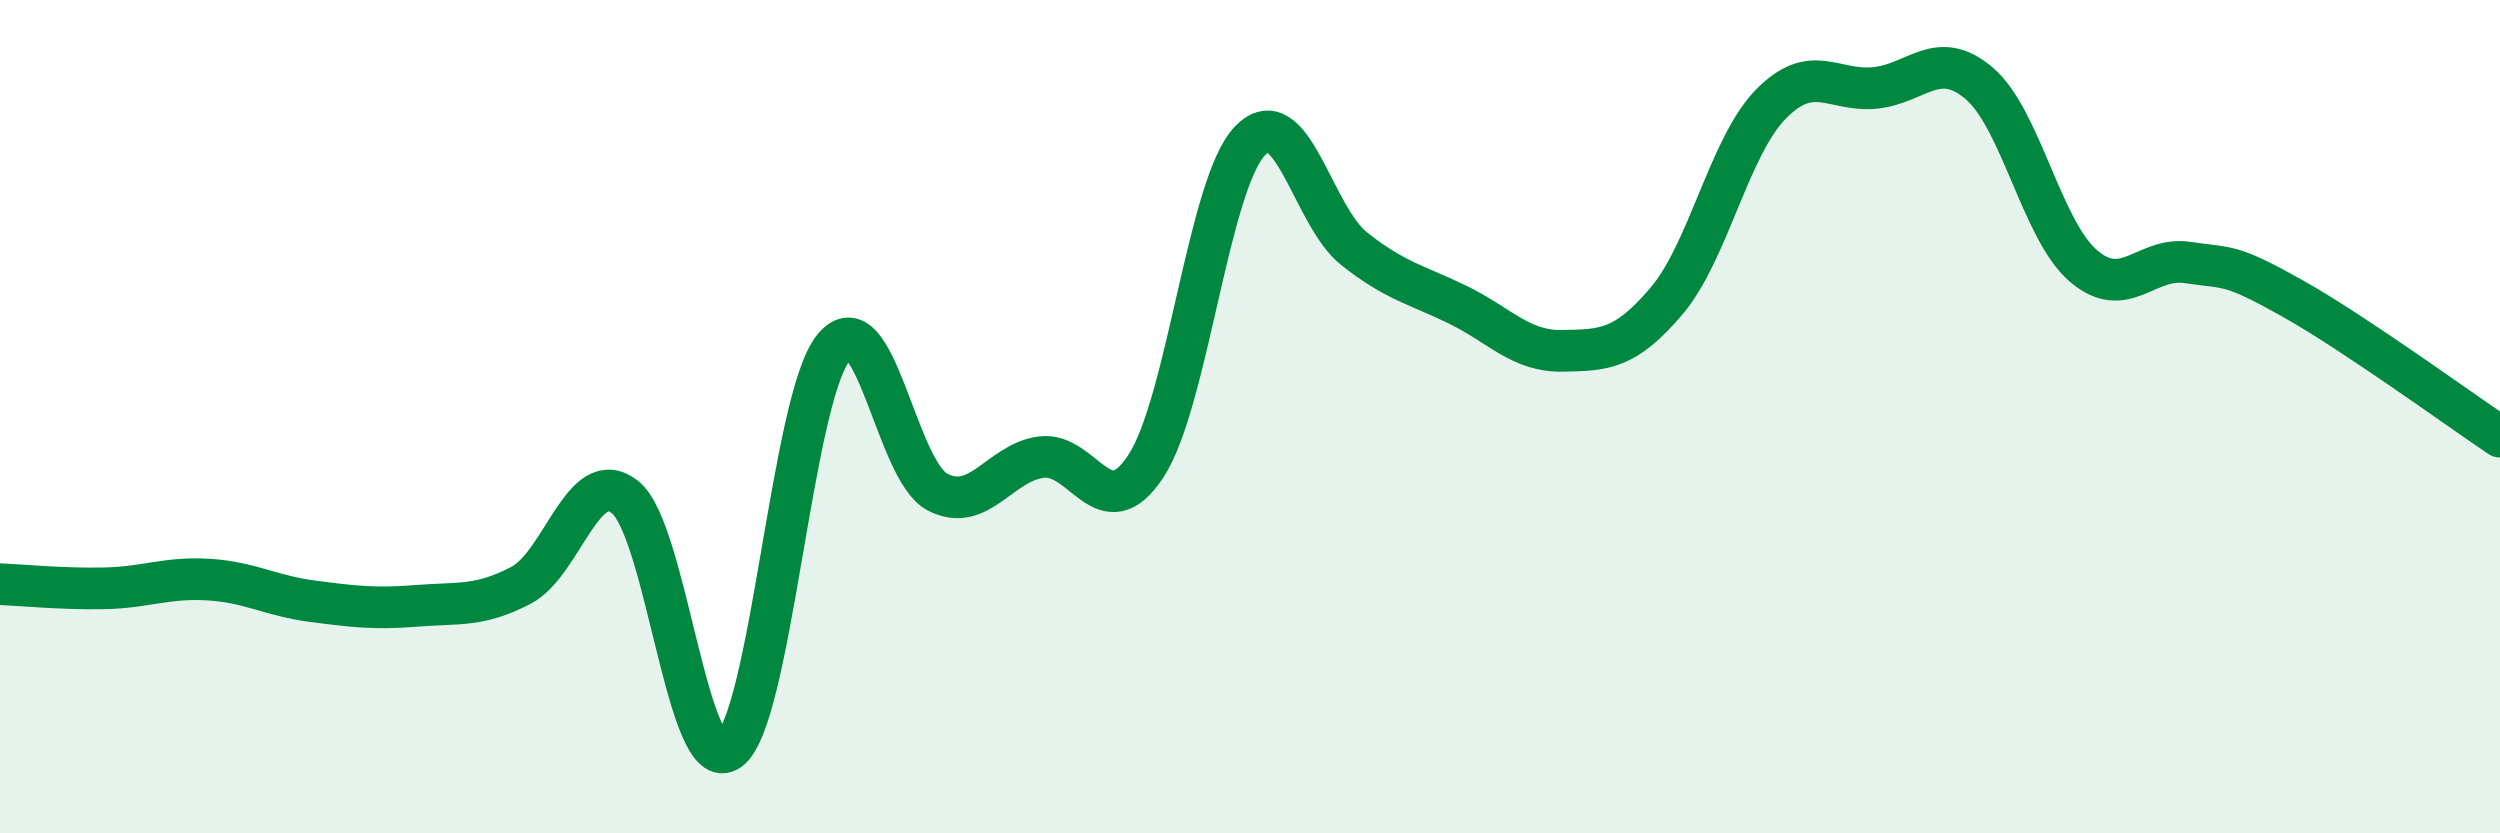
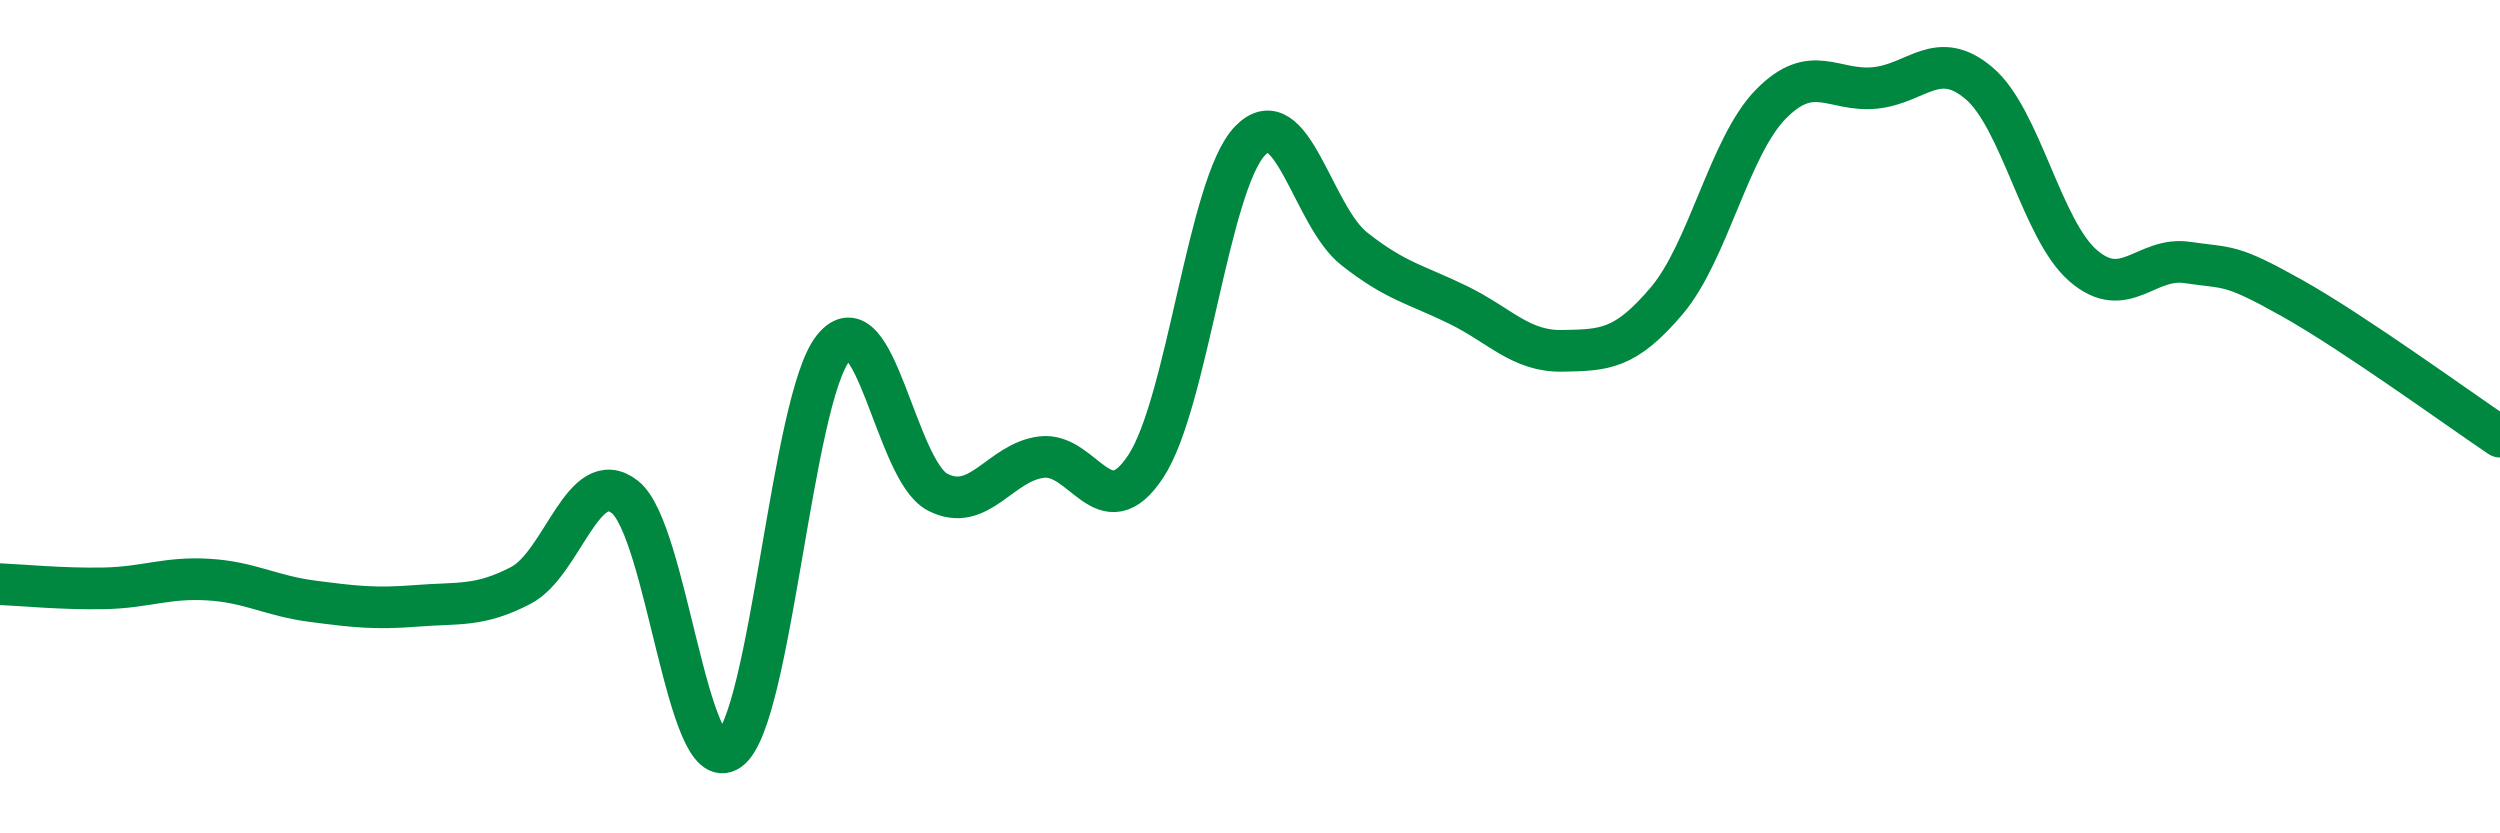
<svg xmlns="http://www.w3.org/2000/svg" width="60" height="20" viewBox="0 0 60 20">
-   <path d="M 0,14.02 C 0.5,14.04 1.5,14.14 2.5,14.12 C 3.5,14.1 4,13.85 5,13.91 C 6,13.97 6.5,14.3 7.5,14.43 C 8.5,14.56 9,14.62 10,14.54 C 11,14.46 11.5,14.57 12.5,14.05 C 13.5,13.53 14,11.14 15,11.93 C 16,12.72 16.5,18.72 17.5,18 C 18.5,17.28 19,9.59 20,8.35 C 21,7.11 21.5,11.29 22.5,11.81 C 23.5,12.33 24,11.09 25,10.97 C 26,10.85 26.5,12.71 27.5,11.19 C 28.5,9.67 29,4.42 30,3.38 C 31,2.34 31.5,5.18 32.5,5.97 C 33.5,6.76 34,6.83 35,7.32 C 36,7.81 36.5,8.44 37.5,8.42 C 38.5,8.4 39,8.4 40,7.22 C 41,6.04 41.5,3.52 42.5,2.5 C 43.5,1.48 44,2.21 45,2.11 C 46,2.01 46.5,1.15 47.5,2 C 48.5,2.85 49,5.52 50,6.38 C 51,7.24 51.5,6.15 52.5,6.3 C 53.5,6.45 53.5,6.31 55,7.15 C 56.5,7.99 59,9.81 60,10.48L60 20L0 20Z" fill="#008740" opacity="0.1" stroke-linecap="round" stroke-linejoin="round" />
  <path d="M 0,14.02 C 0.5,14.04 1.5,14.14 2.5,14.12 C 3.5,14.1 4,13.85 5,13.91 C 6,13.97 6.5,14.3 7.5,14.43 C 8.5,14.56 9,14.62 10,14.54 C 11,14.46 11.5,14.57 12.5,14.05 C 13.5,13.53 14,11.14 15,11.93 C 16,12.72 16.5,18.72 17.5,18 C 18.5,17.28 19,9.59 20,8.35 C 21,7.11 21.5,11.29 22.5,11.81 C 23.5,12.33 24,11.09 25,10.97 C 26,10.85 26.5,12.71 27.5,11.19 C 28.5,9.67 29,4.42 30,3.38 C 31,2.34 31.5,5.18 32.5,5.97 C 33.5,6.76 34,6.83 35,7.32 C 36,7.81 36.5,8.44 37.5,8.42 C 38.5,8.4 39,8.4 40,7.22 C 41,6.04 41.5,3.52 42.5,2.5 C 43.5,1.48 44,2.21 45,2.11 C 46,2.01 46.5,1.15 47.5,2 C 48.5,2.85 49,5.52 50,6.38 C 51,7.24 51.5,6.15 52.5,6.3 C 53.5,6.45 53.5,6.31 55,7.15 C 56.5,7.99 59,9.81 60,10.48" stroke="#008740" stroke-width="1" fill="none" stroke-linecap="round" stroke-linejoin="round" />
</svg>